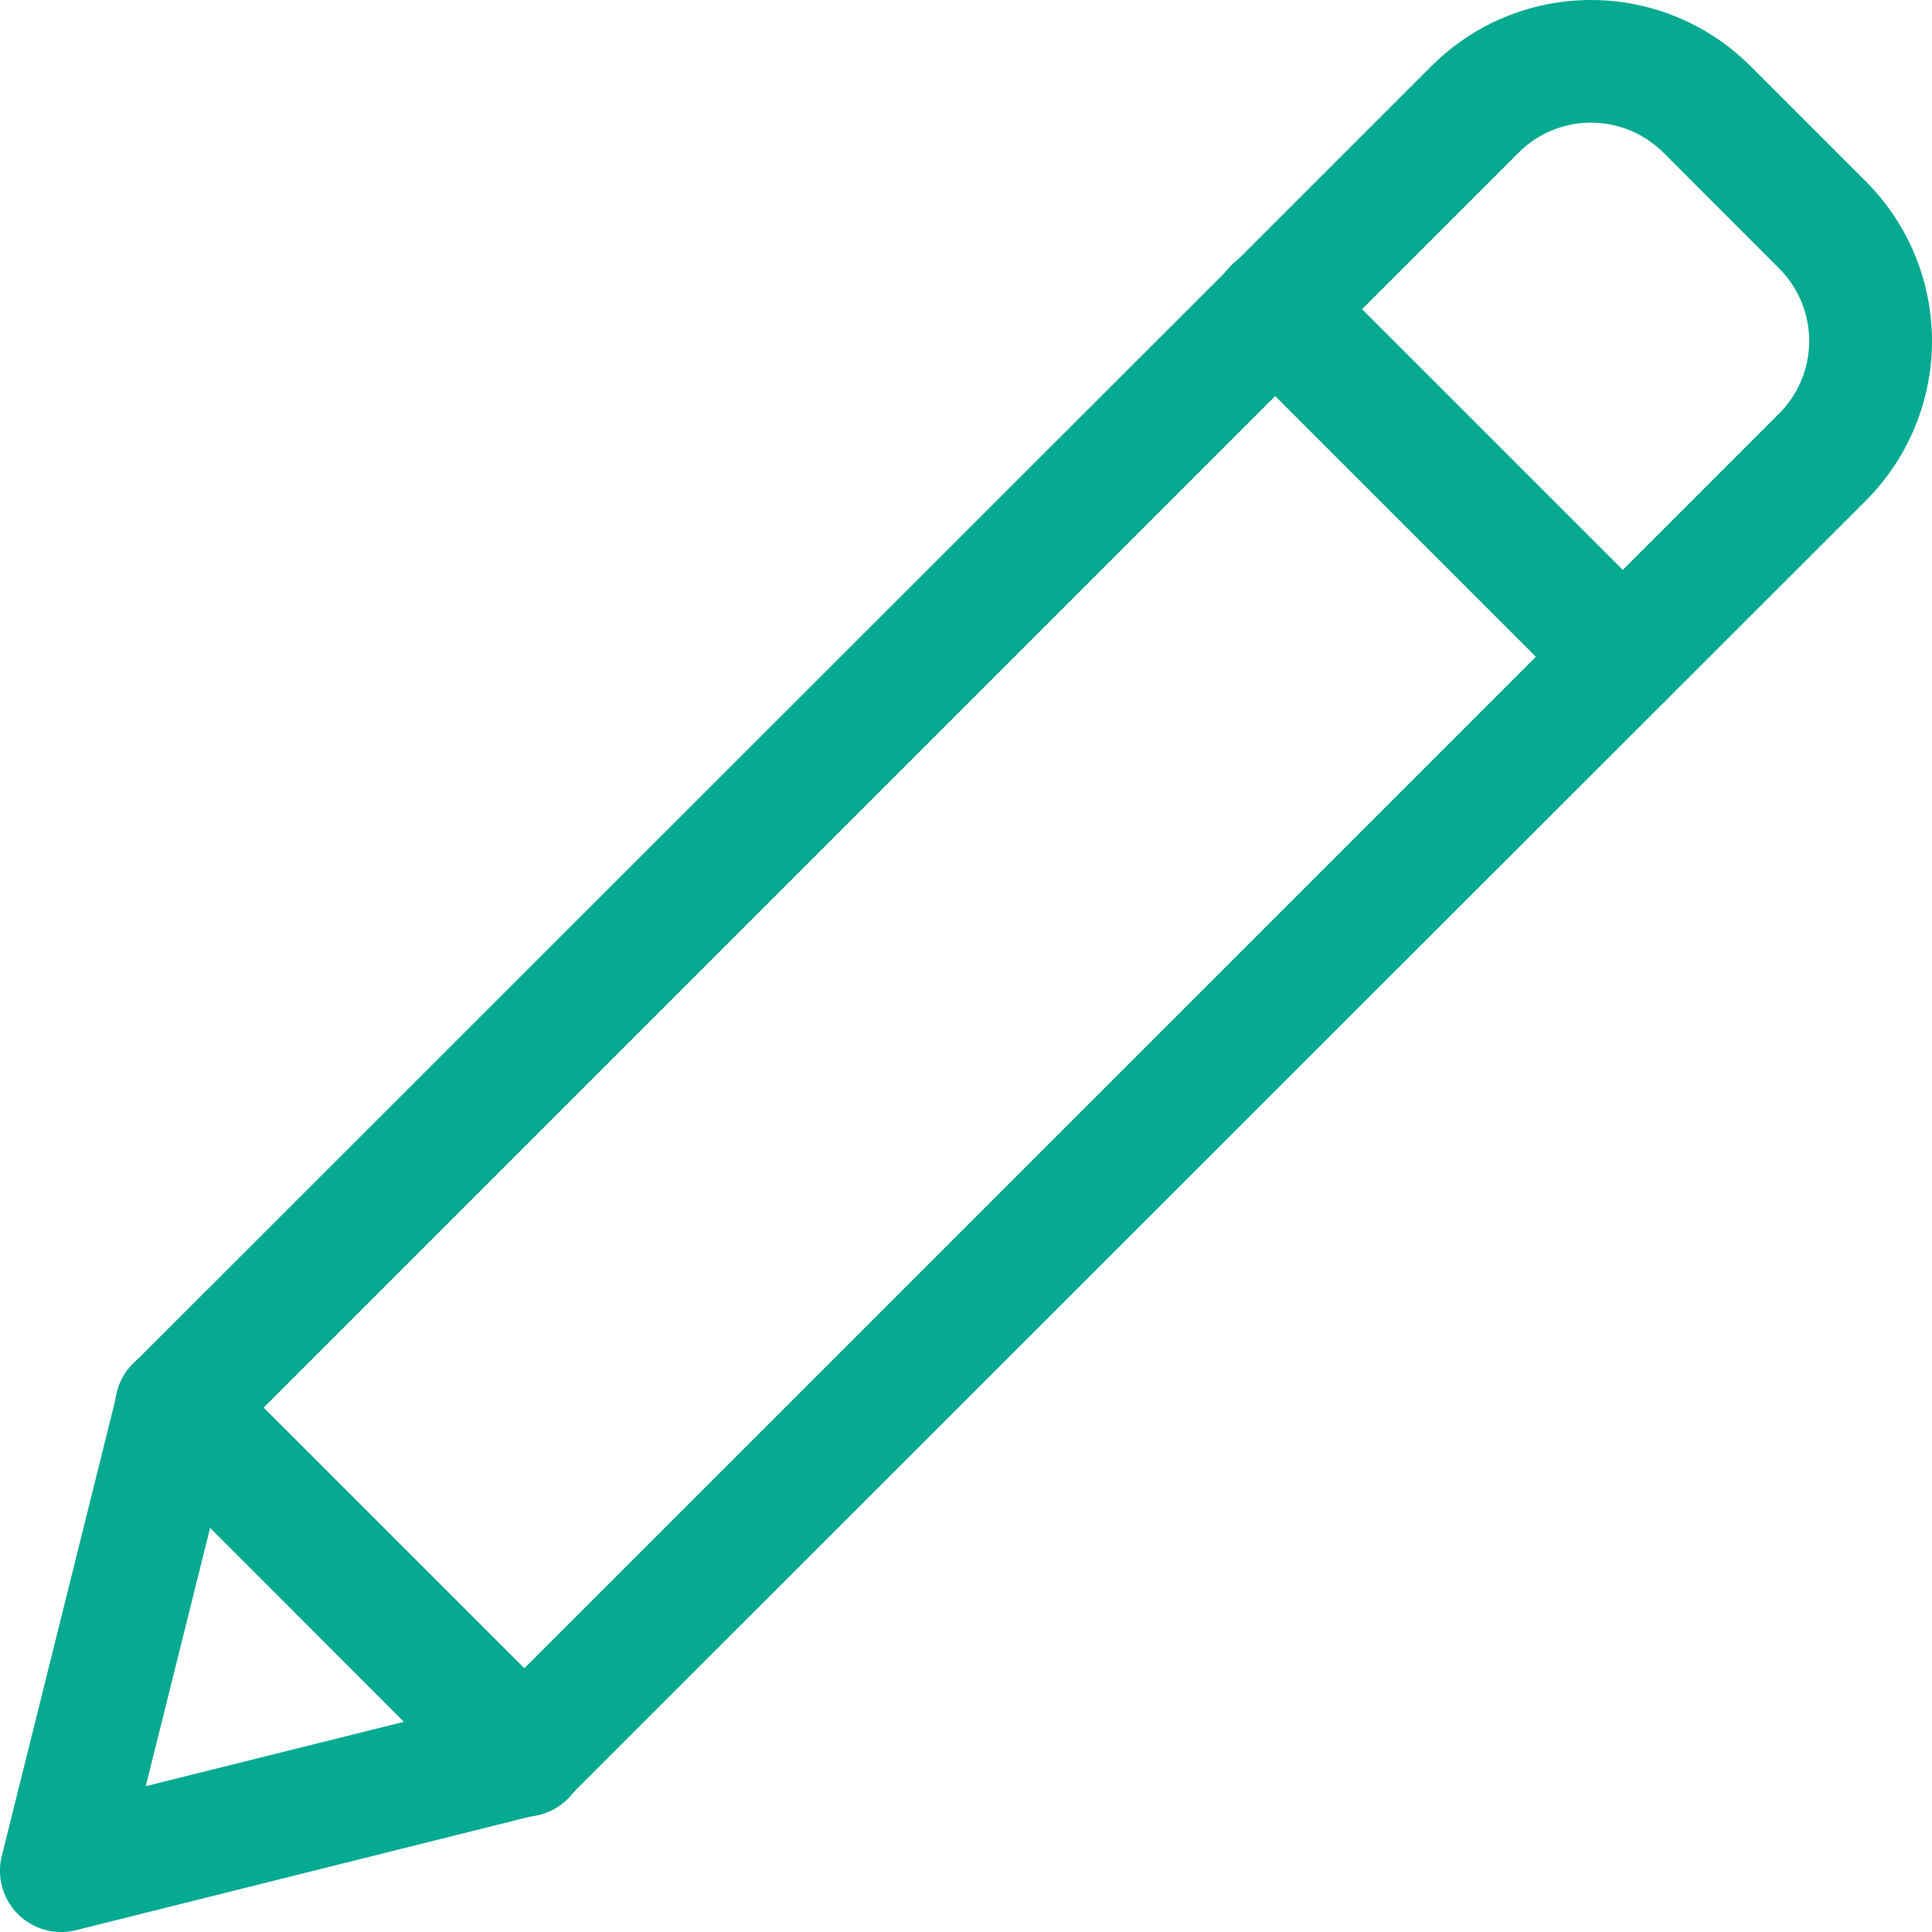
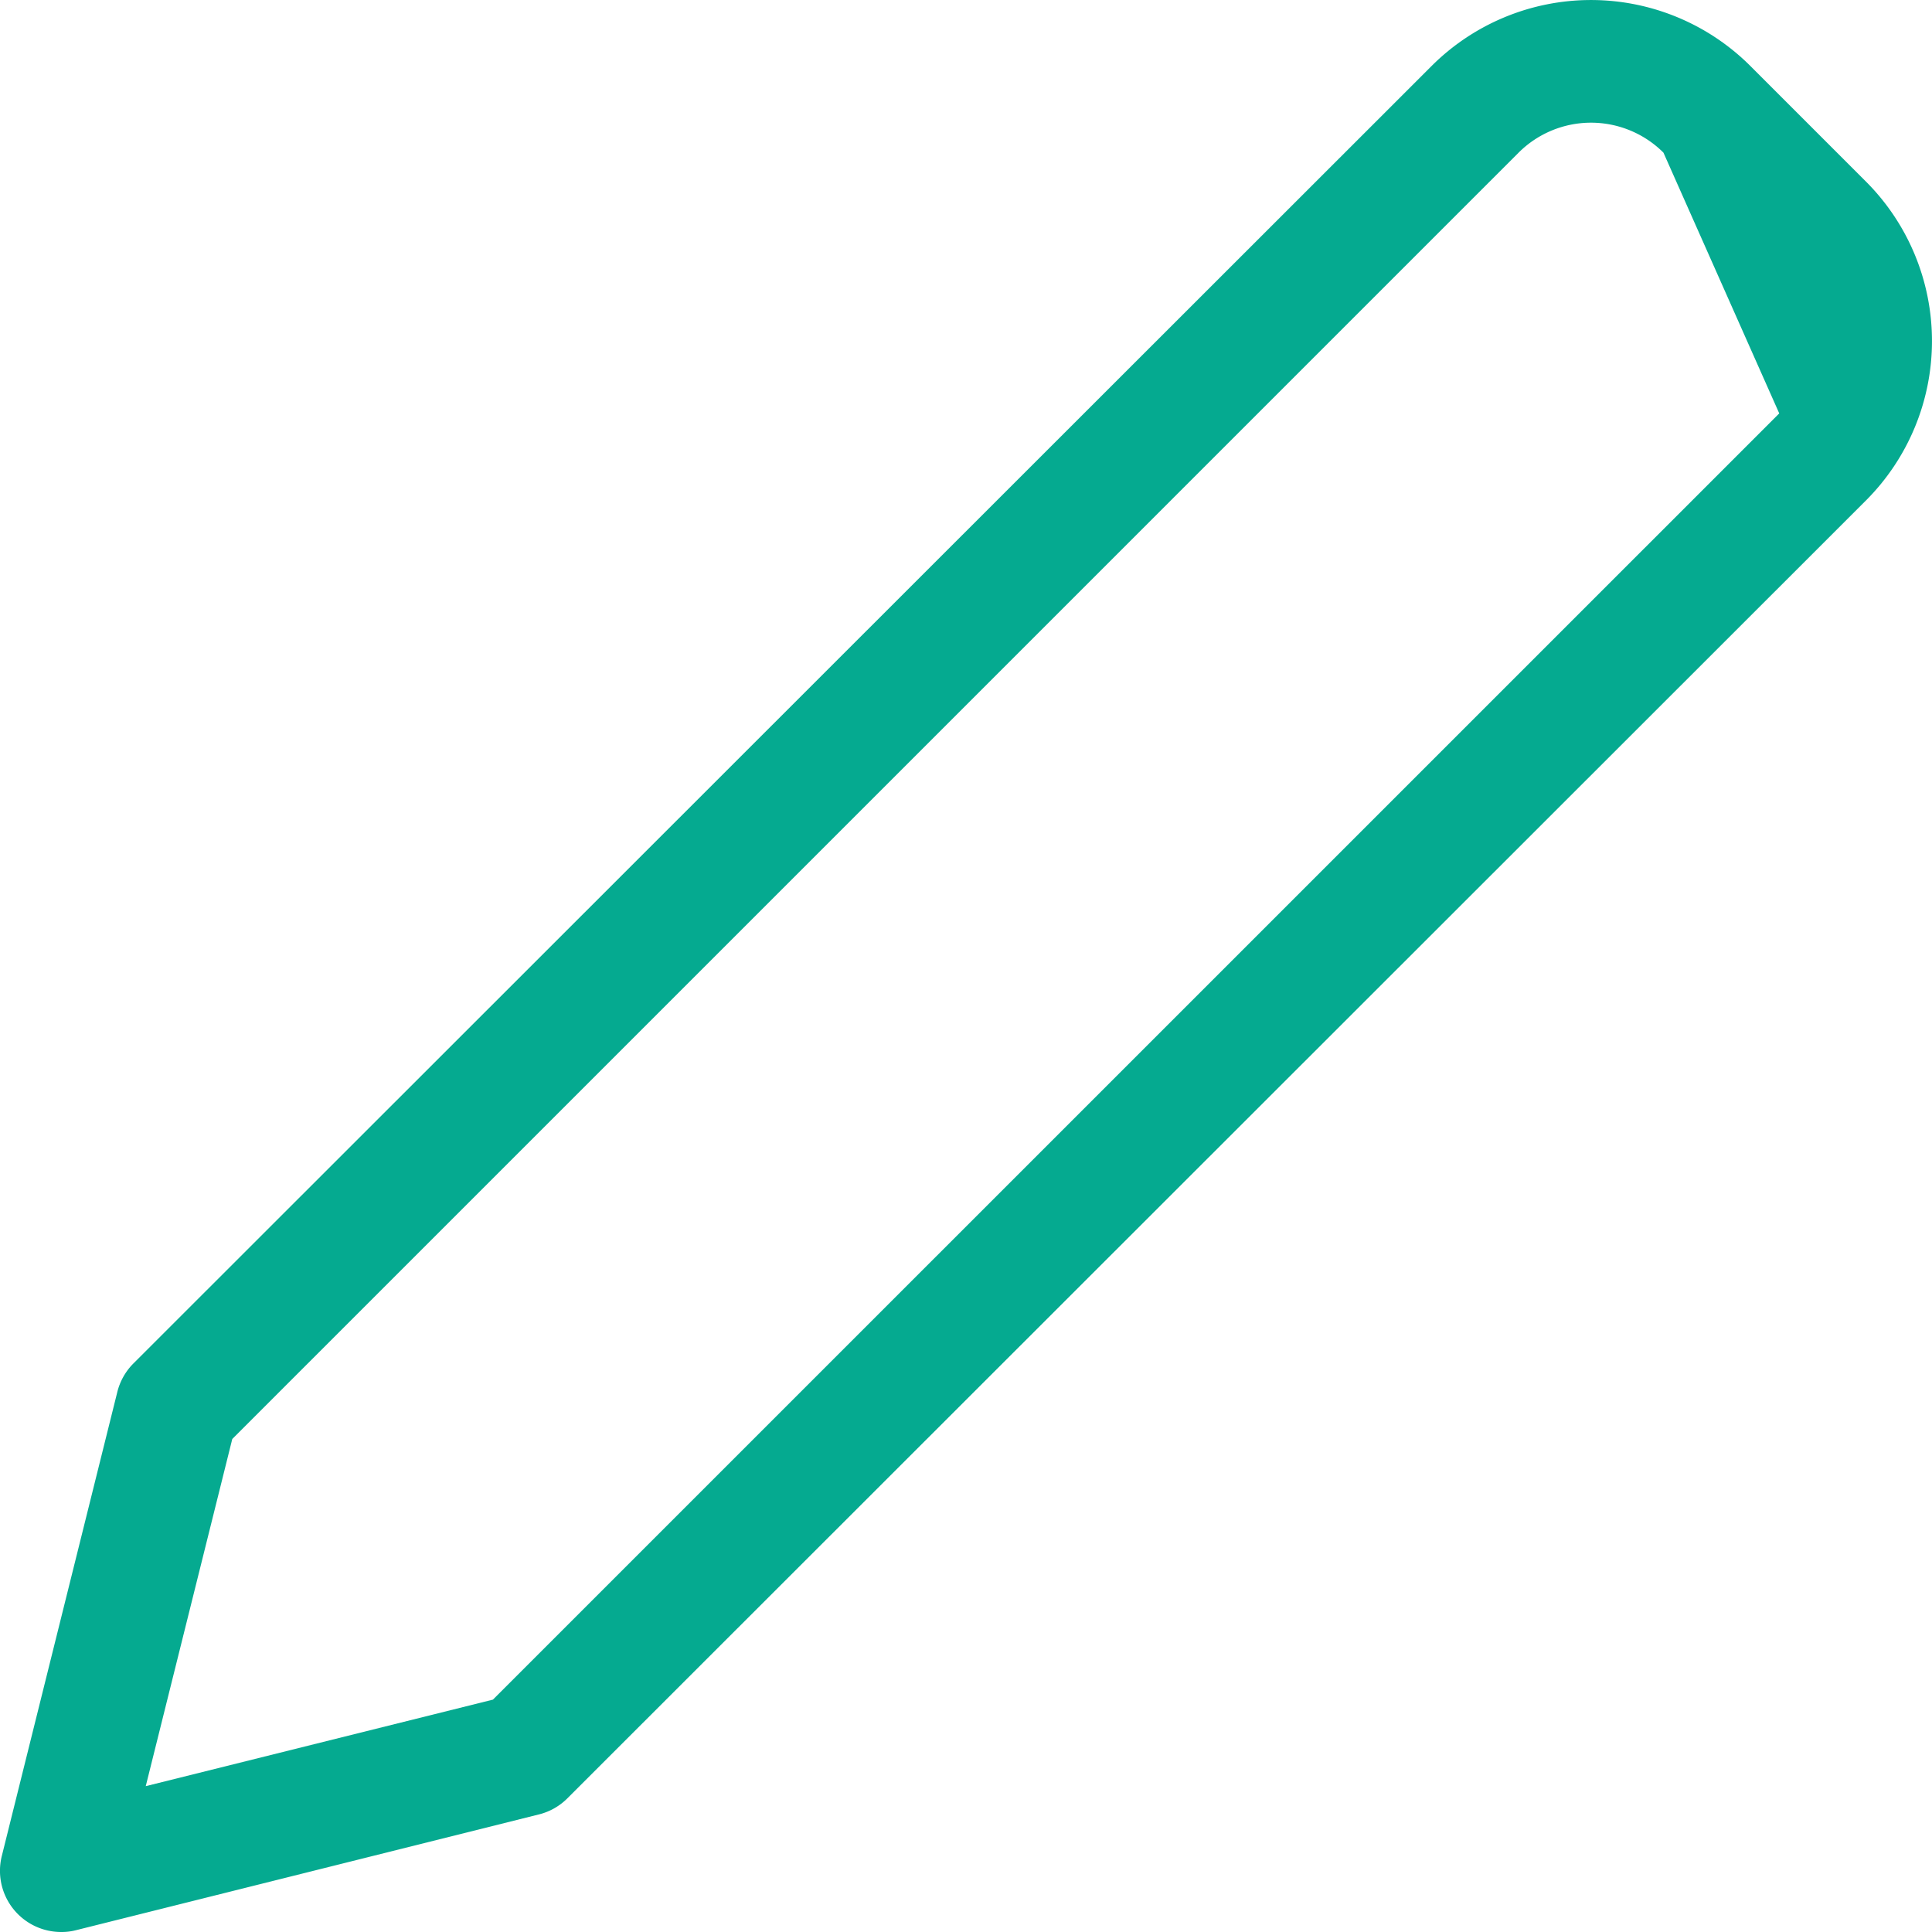
<svg xmlns="http://www.w3.org/2000/svg" width="21.792" height="21.792" viewBox="0 0 21.792 21.792">
  <g id="Pencil_drawing_tool_feature_in_design_software" data-name="Pencil drawing tool feature in design software" transform="translate(0 -0.416)">
-     <path id="パス_292" data-name="パス 292" d="M.693,22.208a.69.69,0,0,1-.672-.86l1.3-5.222A.694.694,0,0,1,1.5,15.8L16.149,1.159a2.544,2.544,0,0,1,3.593,0l1.307,1.307a2.544,2.544,0,0,1,0,3.593L6.4,20.7a.687.687,0,0,1-.322.182L.86,22.187a.644.644,0,0,1-.167.021ZM2.62,16.647l-.976,3.916,3.916-.976L20.069,5.079a1.157,1.157,0,0,0,0-1.634L18.763,2.138a1.156,1.156,0,0,0-1.634,0Zm3.3,3.567h0Z" transform="translate(0 0)" fill="#05aa90" />
-     <path id="パス_293" data-name="パス 293" d="M18.413,8.746a.687.687,0,0,1-.49-.2L14,4.623a.693.693,0,1,1,.98-.98L18.9,7.563a.693.693,0,0,1-.491,1.183ZM6.022,21.137a.687.687,0,0,1-.49-.2L1.611,17.013a.693.693,0,1,1,.98-.98l3.921,3.921a.693.693,0,0,1-.491,1.184Z" transform="translate(-0.107 -0.23)" fill="#05aa90" />
+     <path id="パス_292" data-name="パス 292" d="M.693,22.208a.69.69,0,0,1-.672-.86l1.3-5.222A.694.694,0,0,1,1.5,15.8L16.149,1.159a2.544,2.544,0,0,1,3.593,0l1.307,1.307a2.544,2.544,0,0,1,0,3.593L6.4,20.7a.687.687,0,0,1-.322.182L.86,22.187a.644.644,0,0,1-.167.021ZM2.62,16.647l-.976,3.916,3.916-.976L20.069,5.079L18.763,2.138a1.156,1.156,0,0,0-1.634,0Zm3.3,3.567h0Z" transform="translate(0 0)" fill="#05aa90" />
  </g>
</svg>